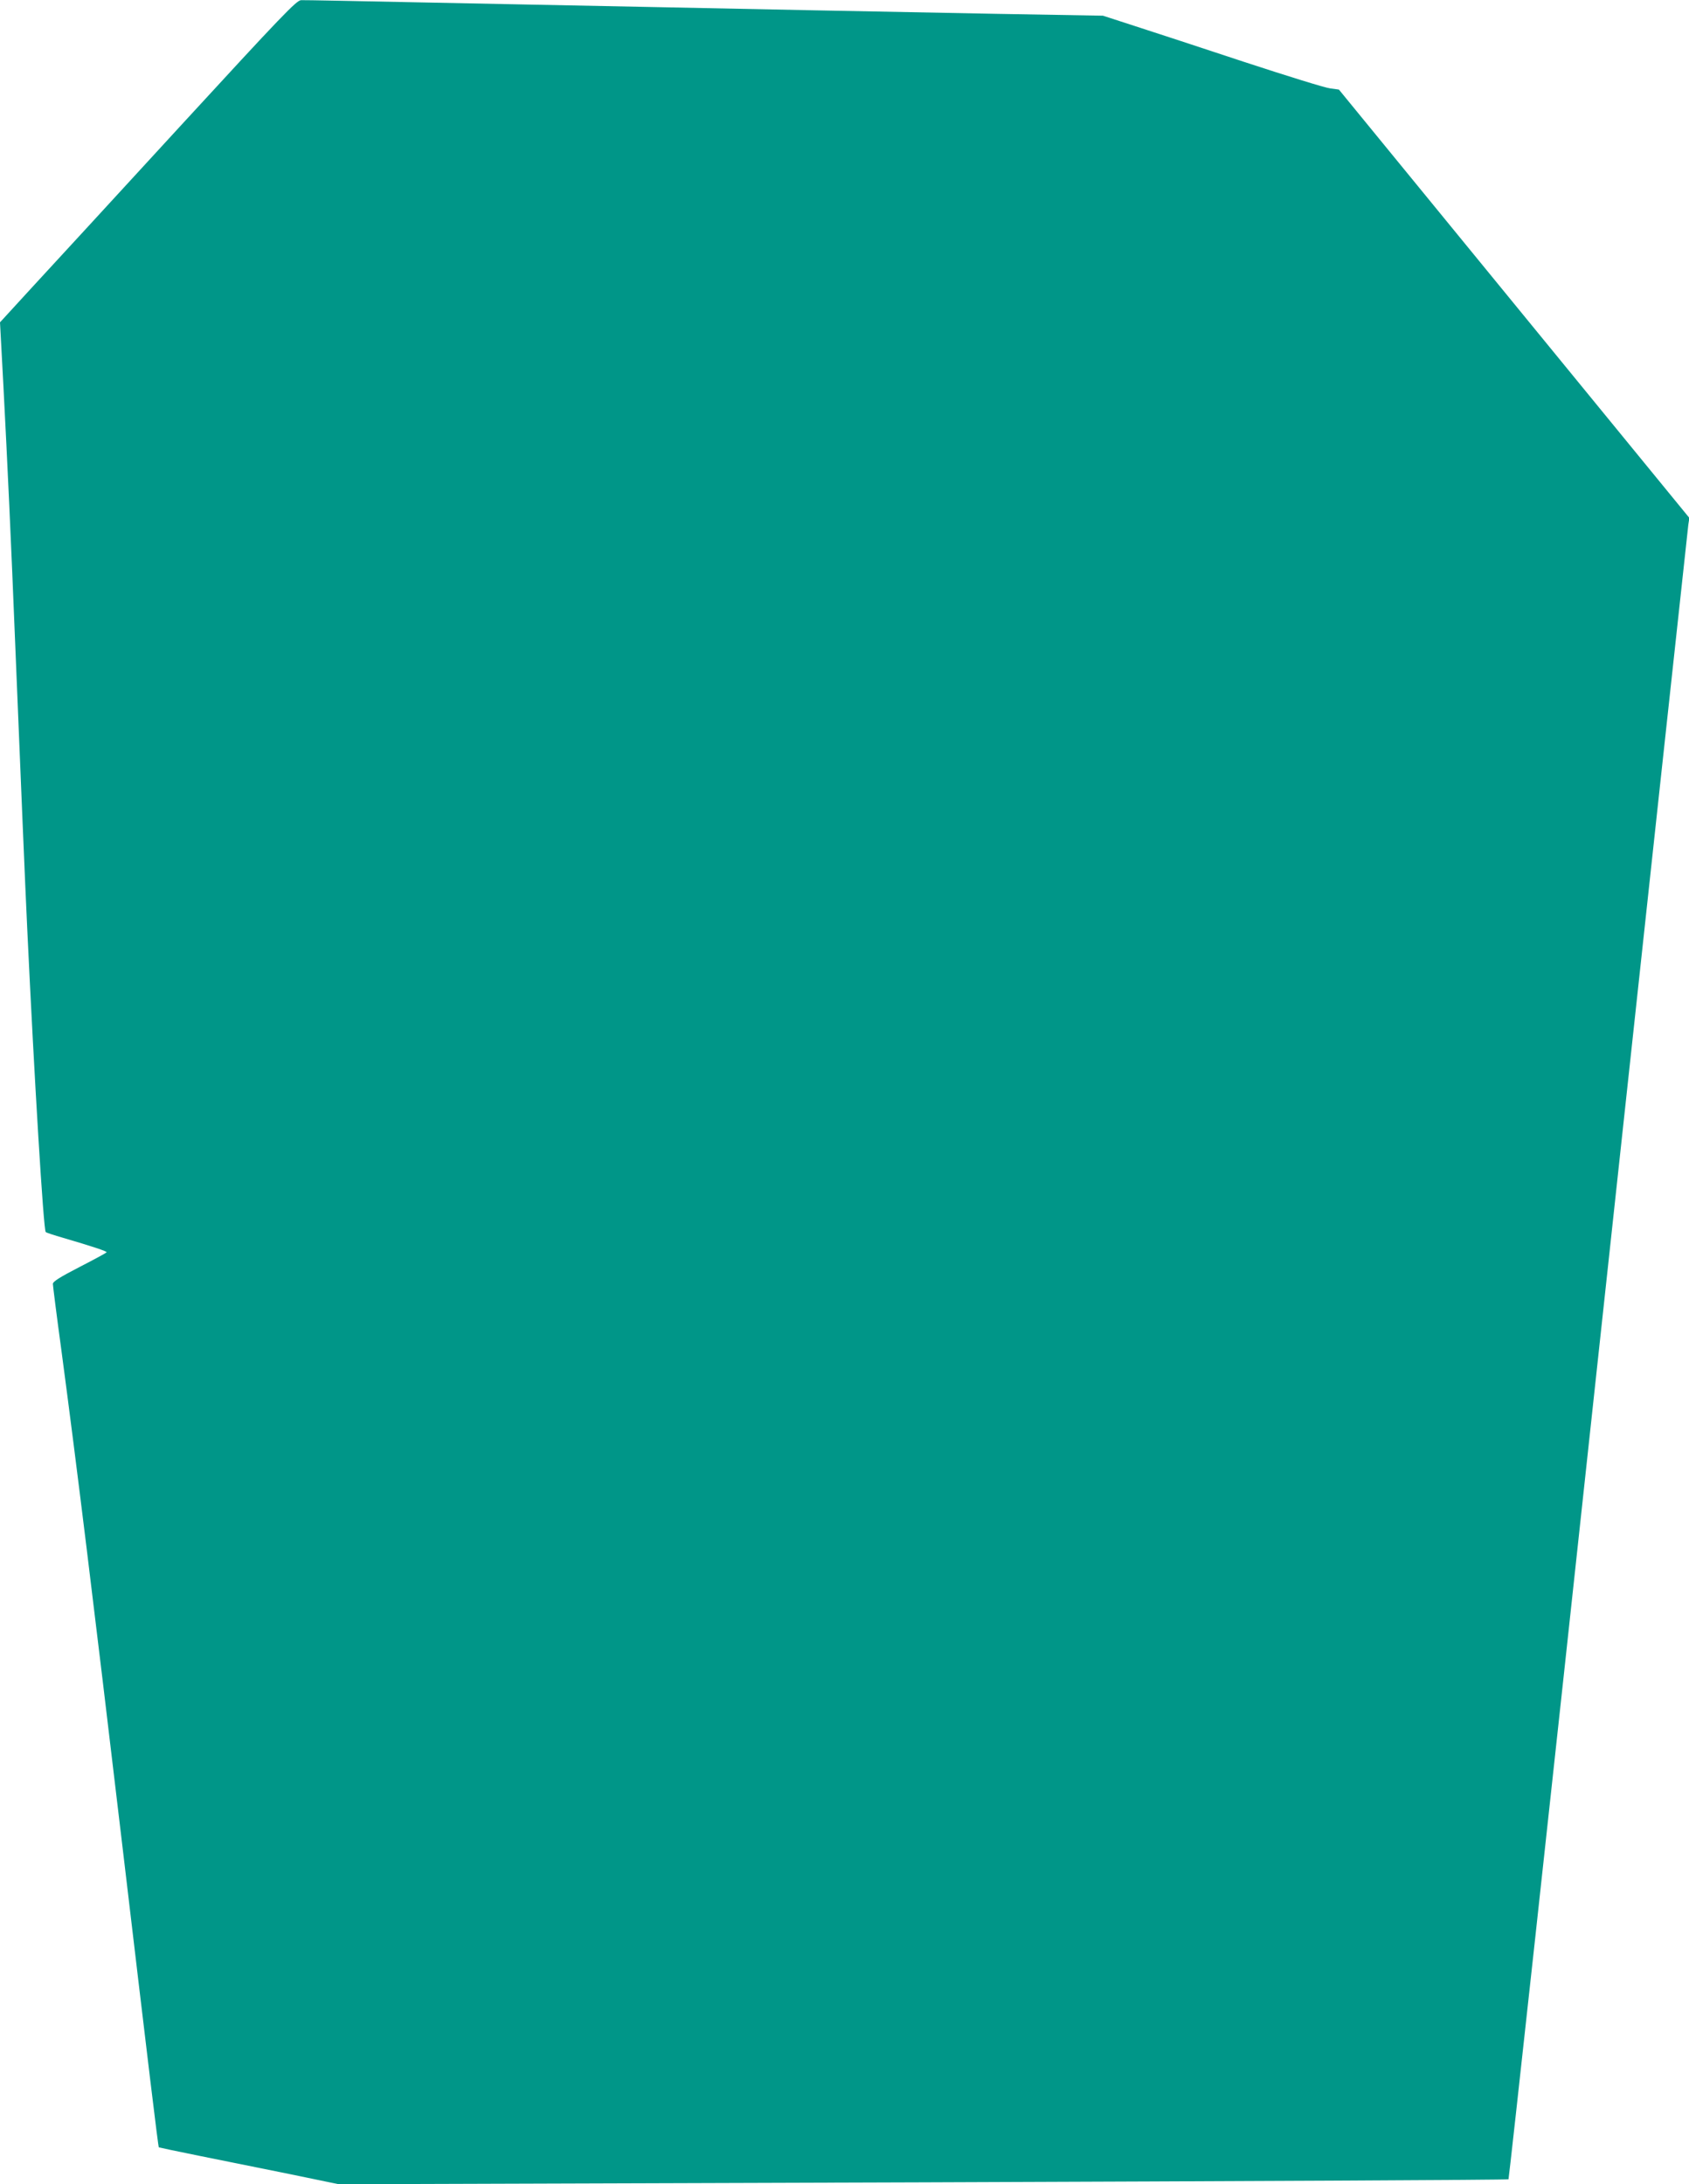
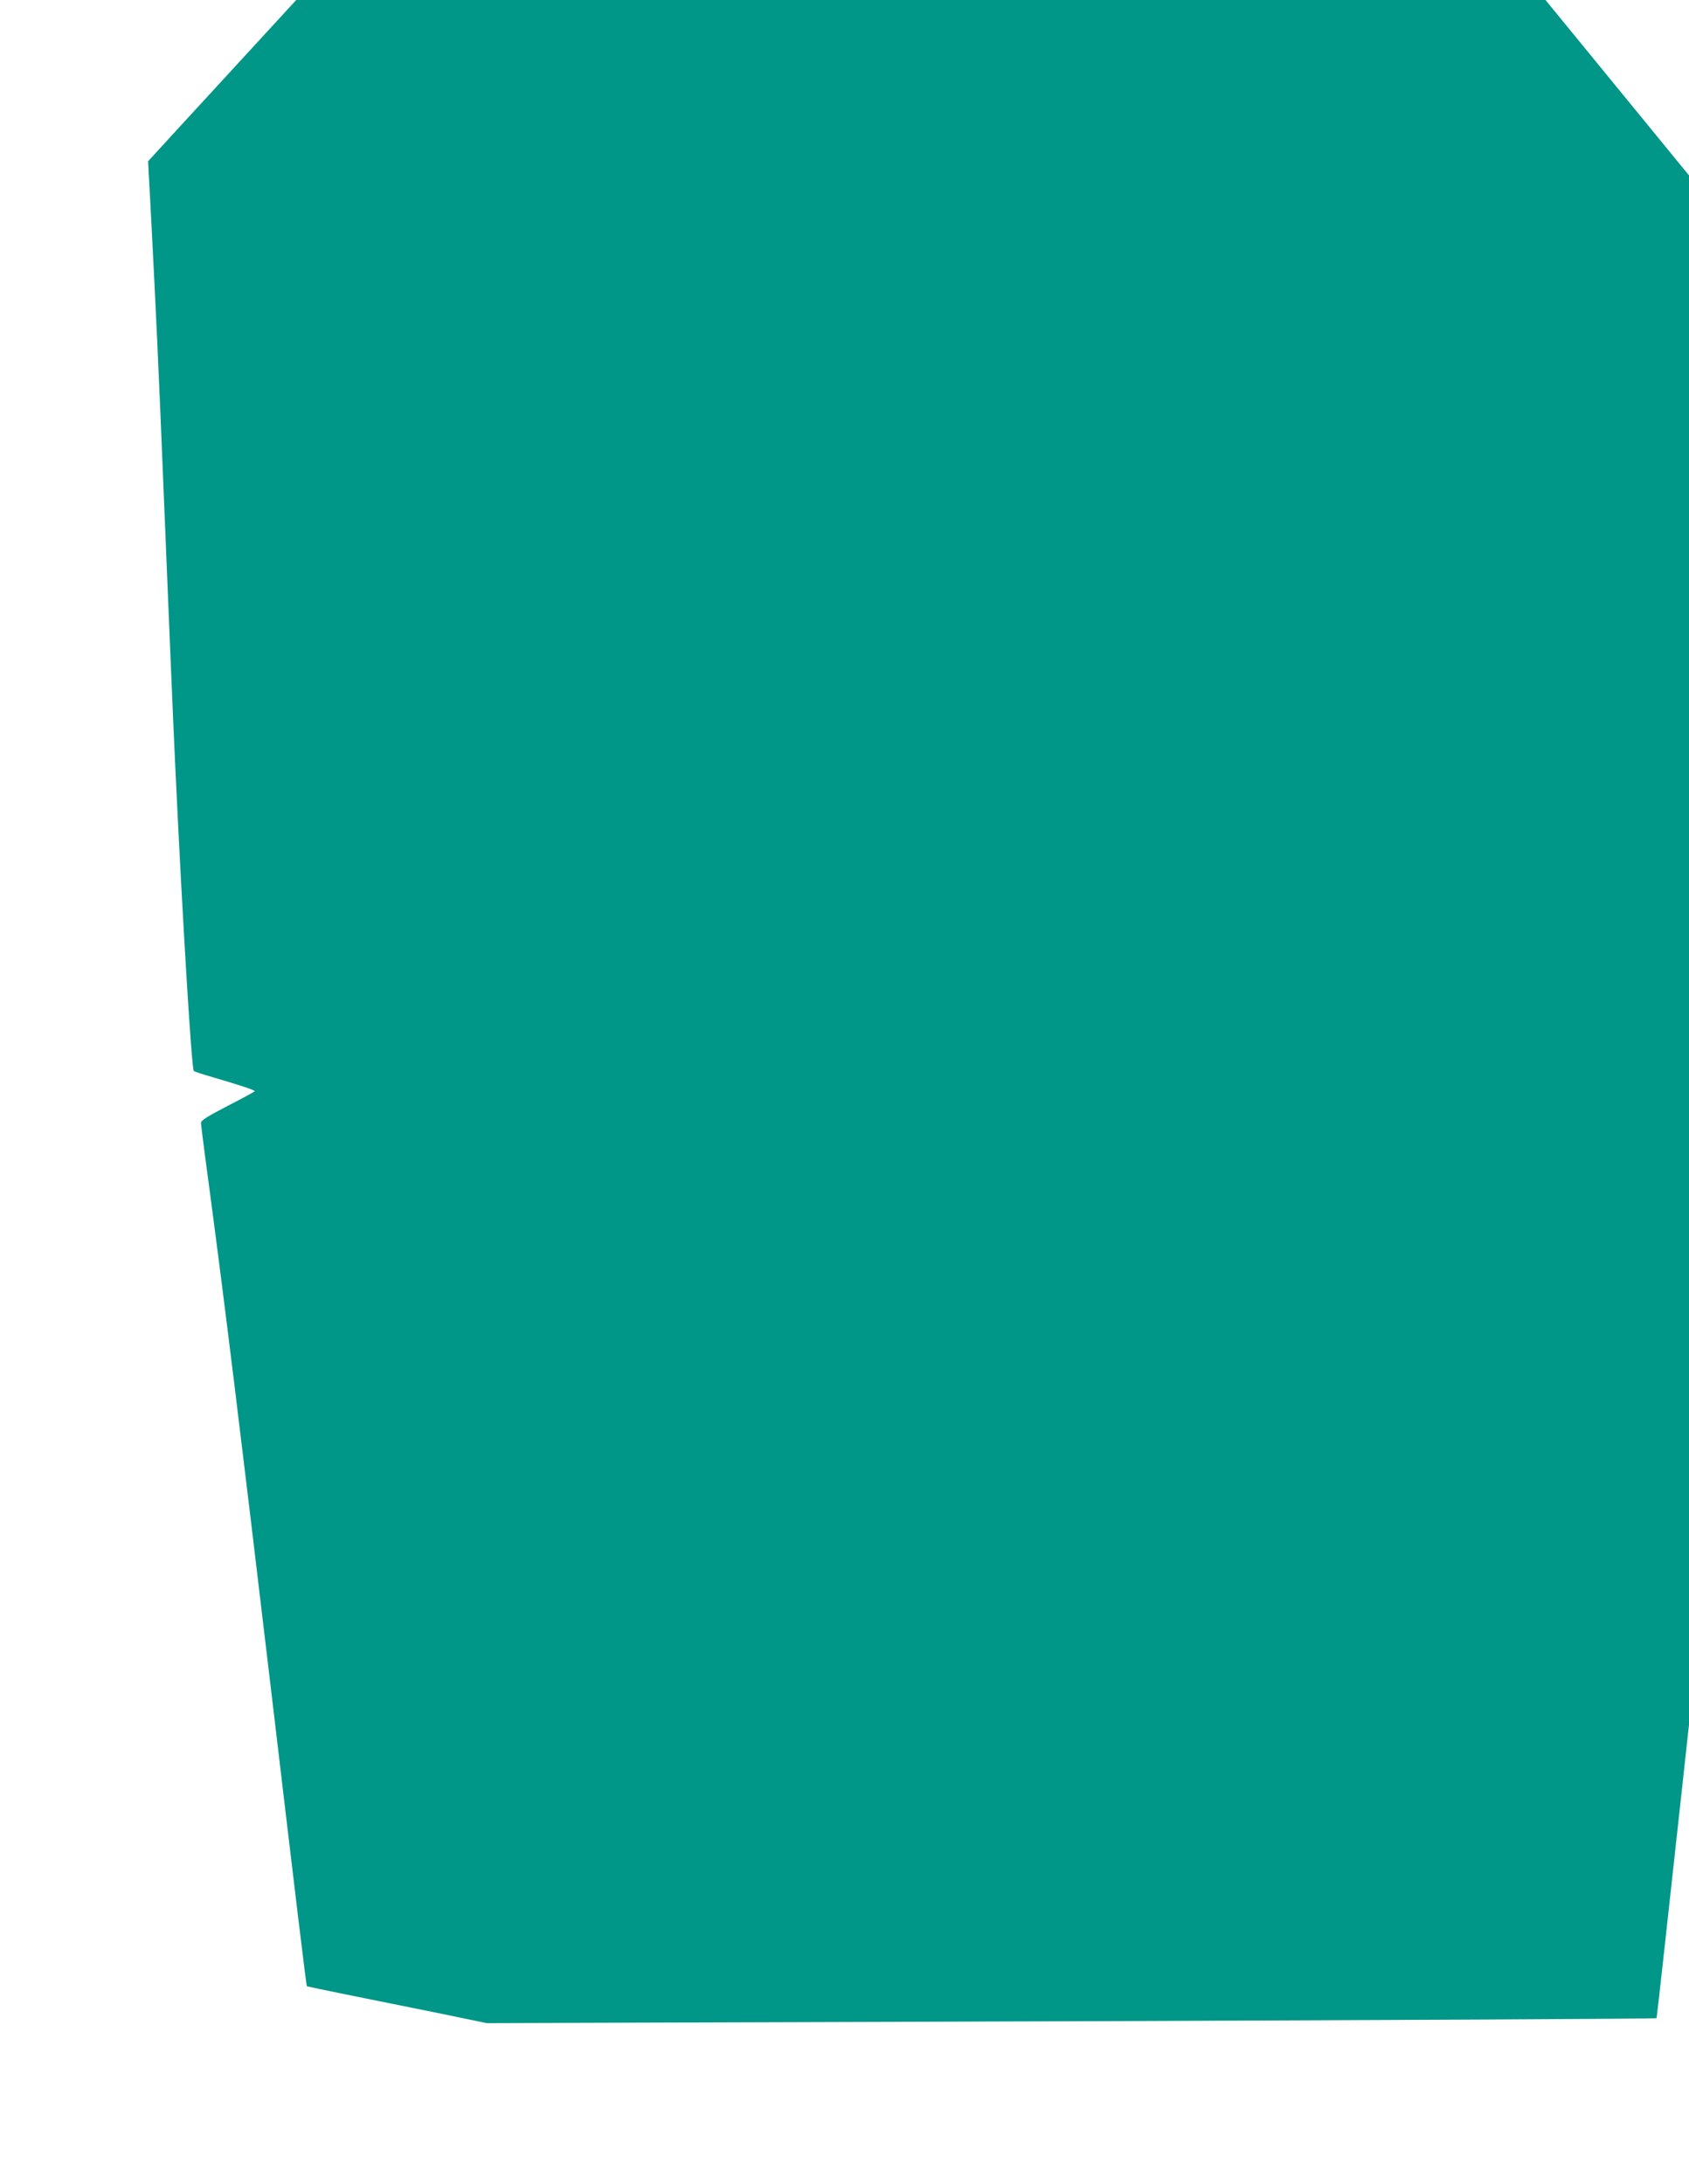
<svg xmlns="http://www.w3.org/2000/svg" version="1.0" width="990pt" height="1280pt" viewBox="0 0 990 1280" preserveAspectRatio="xMidYMid meet">
  <g transform="translate(0,1280) scale(0.1,-0.1)" fill="#009688" stroke="none">
-     <path d="M1055 12059 c-374 -407 -764 -832 -868 -944 l-187 -204 20 -373 c24 -461 44 -885 70 -1533 30 -730 58 -1410 70 -1655 41 -871 95 -1760 108 -1770 4 -4 50 -19 102 -34 170 -50 259 -79 255 -85 -2 -3 -73 -42 -159 -86 -116 -60 -156 -85 -156 -99 0 -10 22 -185 50 -390 92 -691 185 -1450 360 -2926 150 -1267 207 -1741 211 -1744 2 -1 110 -24 239 -50 129 -26 366 -74 525 -106 l290 -60 3425 11 c1884 7 3428 14 3432 18 3 3 241 2177 527 4831 287 2654 524 4843 527 4865 l6 40 -1027 1255 -1027 1255 -51 7 c-29 3 -257 74 -507 156 -250 83 -538 177 -640 210 l-185 60 -630 11 c-346 7 -835 16 -1085 21 -250 5 -696 14 -990 20 -294 6 -857 17 -1250 25 -393 8 -728 15 -745 14 -27 -1 -107 -84 -710 -740z" />
+     <path d="M1055 12059 l-187 -204 20 -373 c24 -461 44 -885 70 -1533 30 -730 58 -1410 70 -1655 41 -871 95 -1760 108 -1770 4 -4 50 -19 102 -34 170 -50 259 -79 255 -85 -2 -3 -73 -42 -159 -86 -116 -60 -156 -85 -156 -99 0 -10 22 -185 50 -390 92 -691 185 -1450 360 -2926 150 -1267 207 -1741 211 -1744 2 -1 110 -24 239 -50 129 -26 366 -74 525 -106 l290 -60 3425 11 c1884 7 3428 14 3432 18 3 3 241 2177 527 4831 287 2654 524 4843 527 4865 l6 40 -1027 1255 -1027 1255 -51 7 c-29 3 -257 74 -507 156 -250 83 -538 177 -640 210 l-185 60 -630 11 c-346 7 -835 16 -1085 21 -250 5 -696 14 -990 20 -294 6 -857 17 -1250 25 -393 8 -728 15 -745 14 -27 -1 -107 -84 -710 -740z" />
  </g>
</svg>